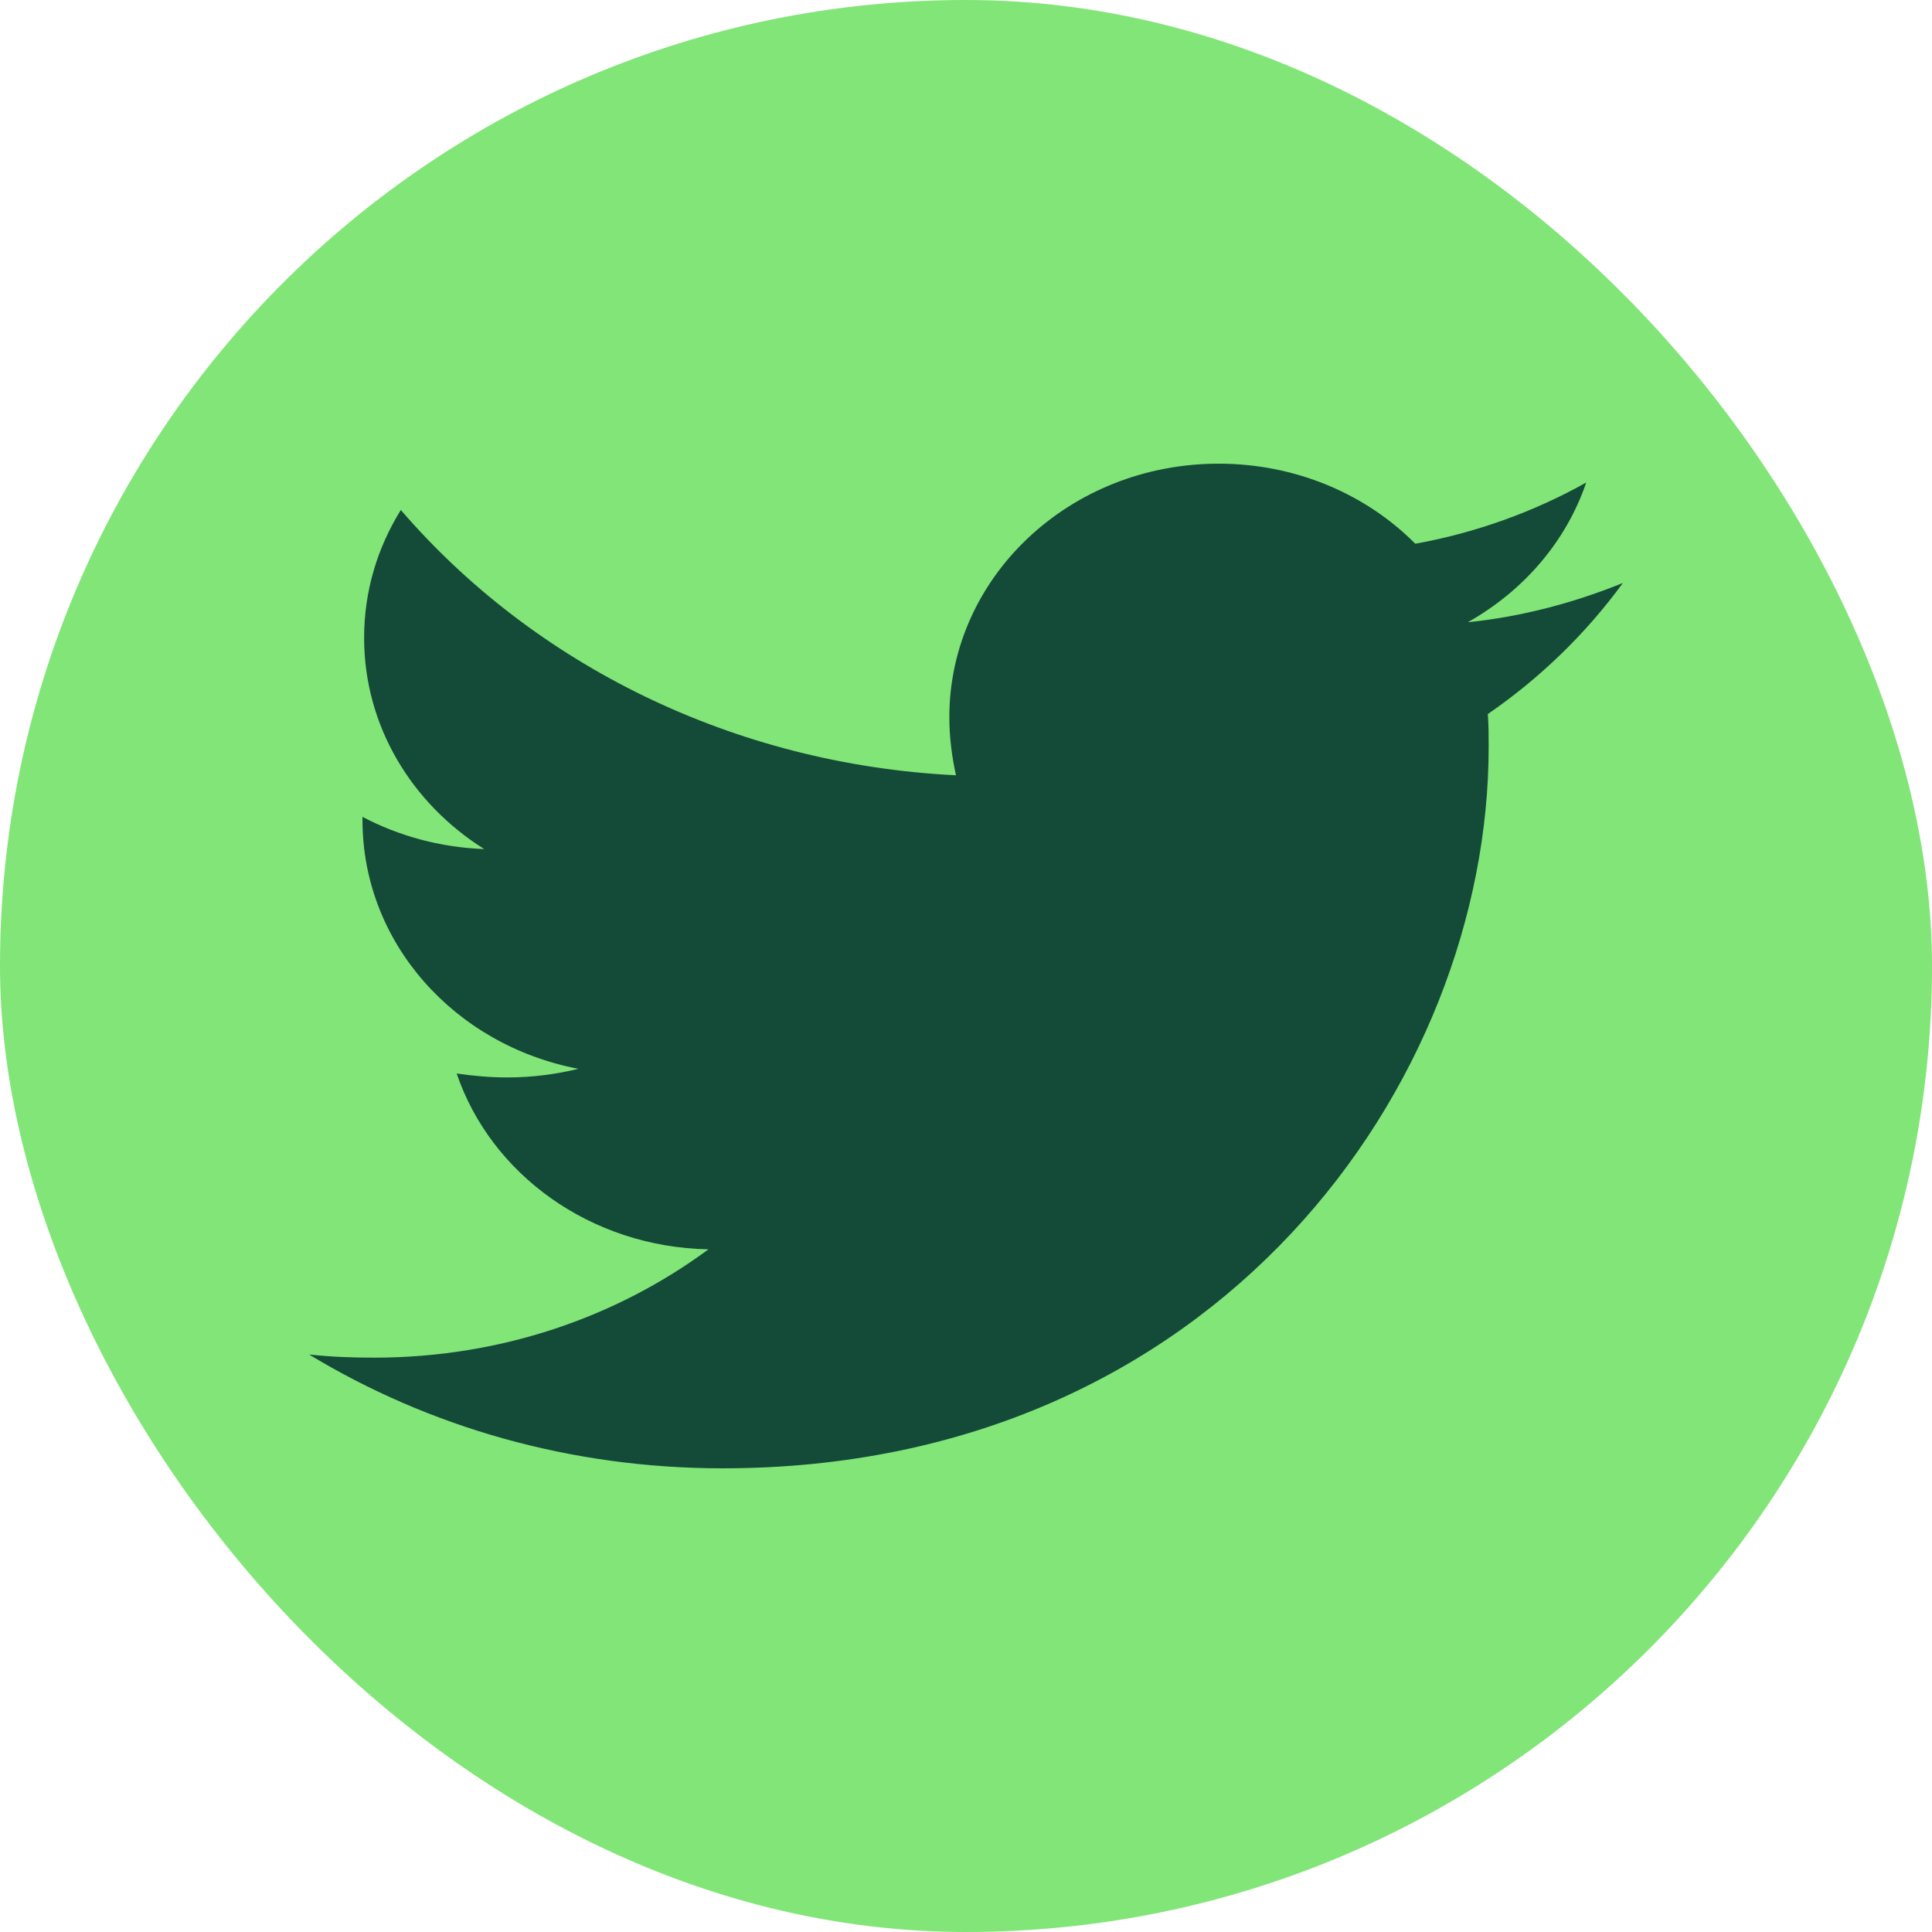
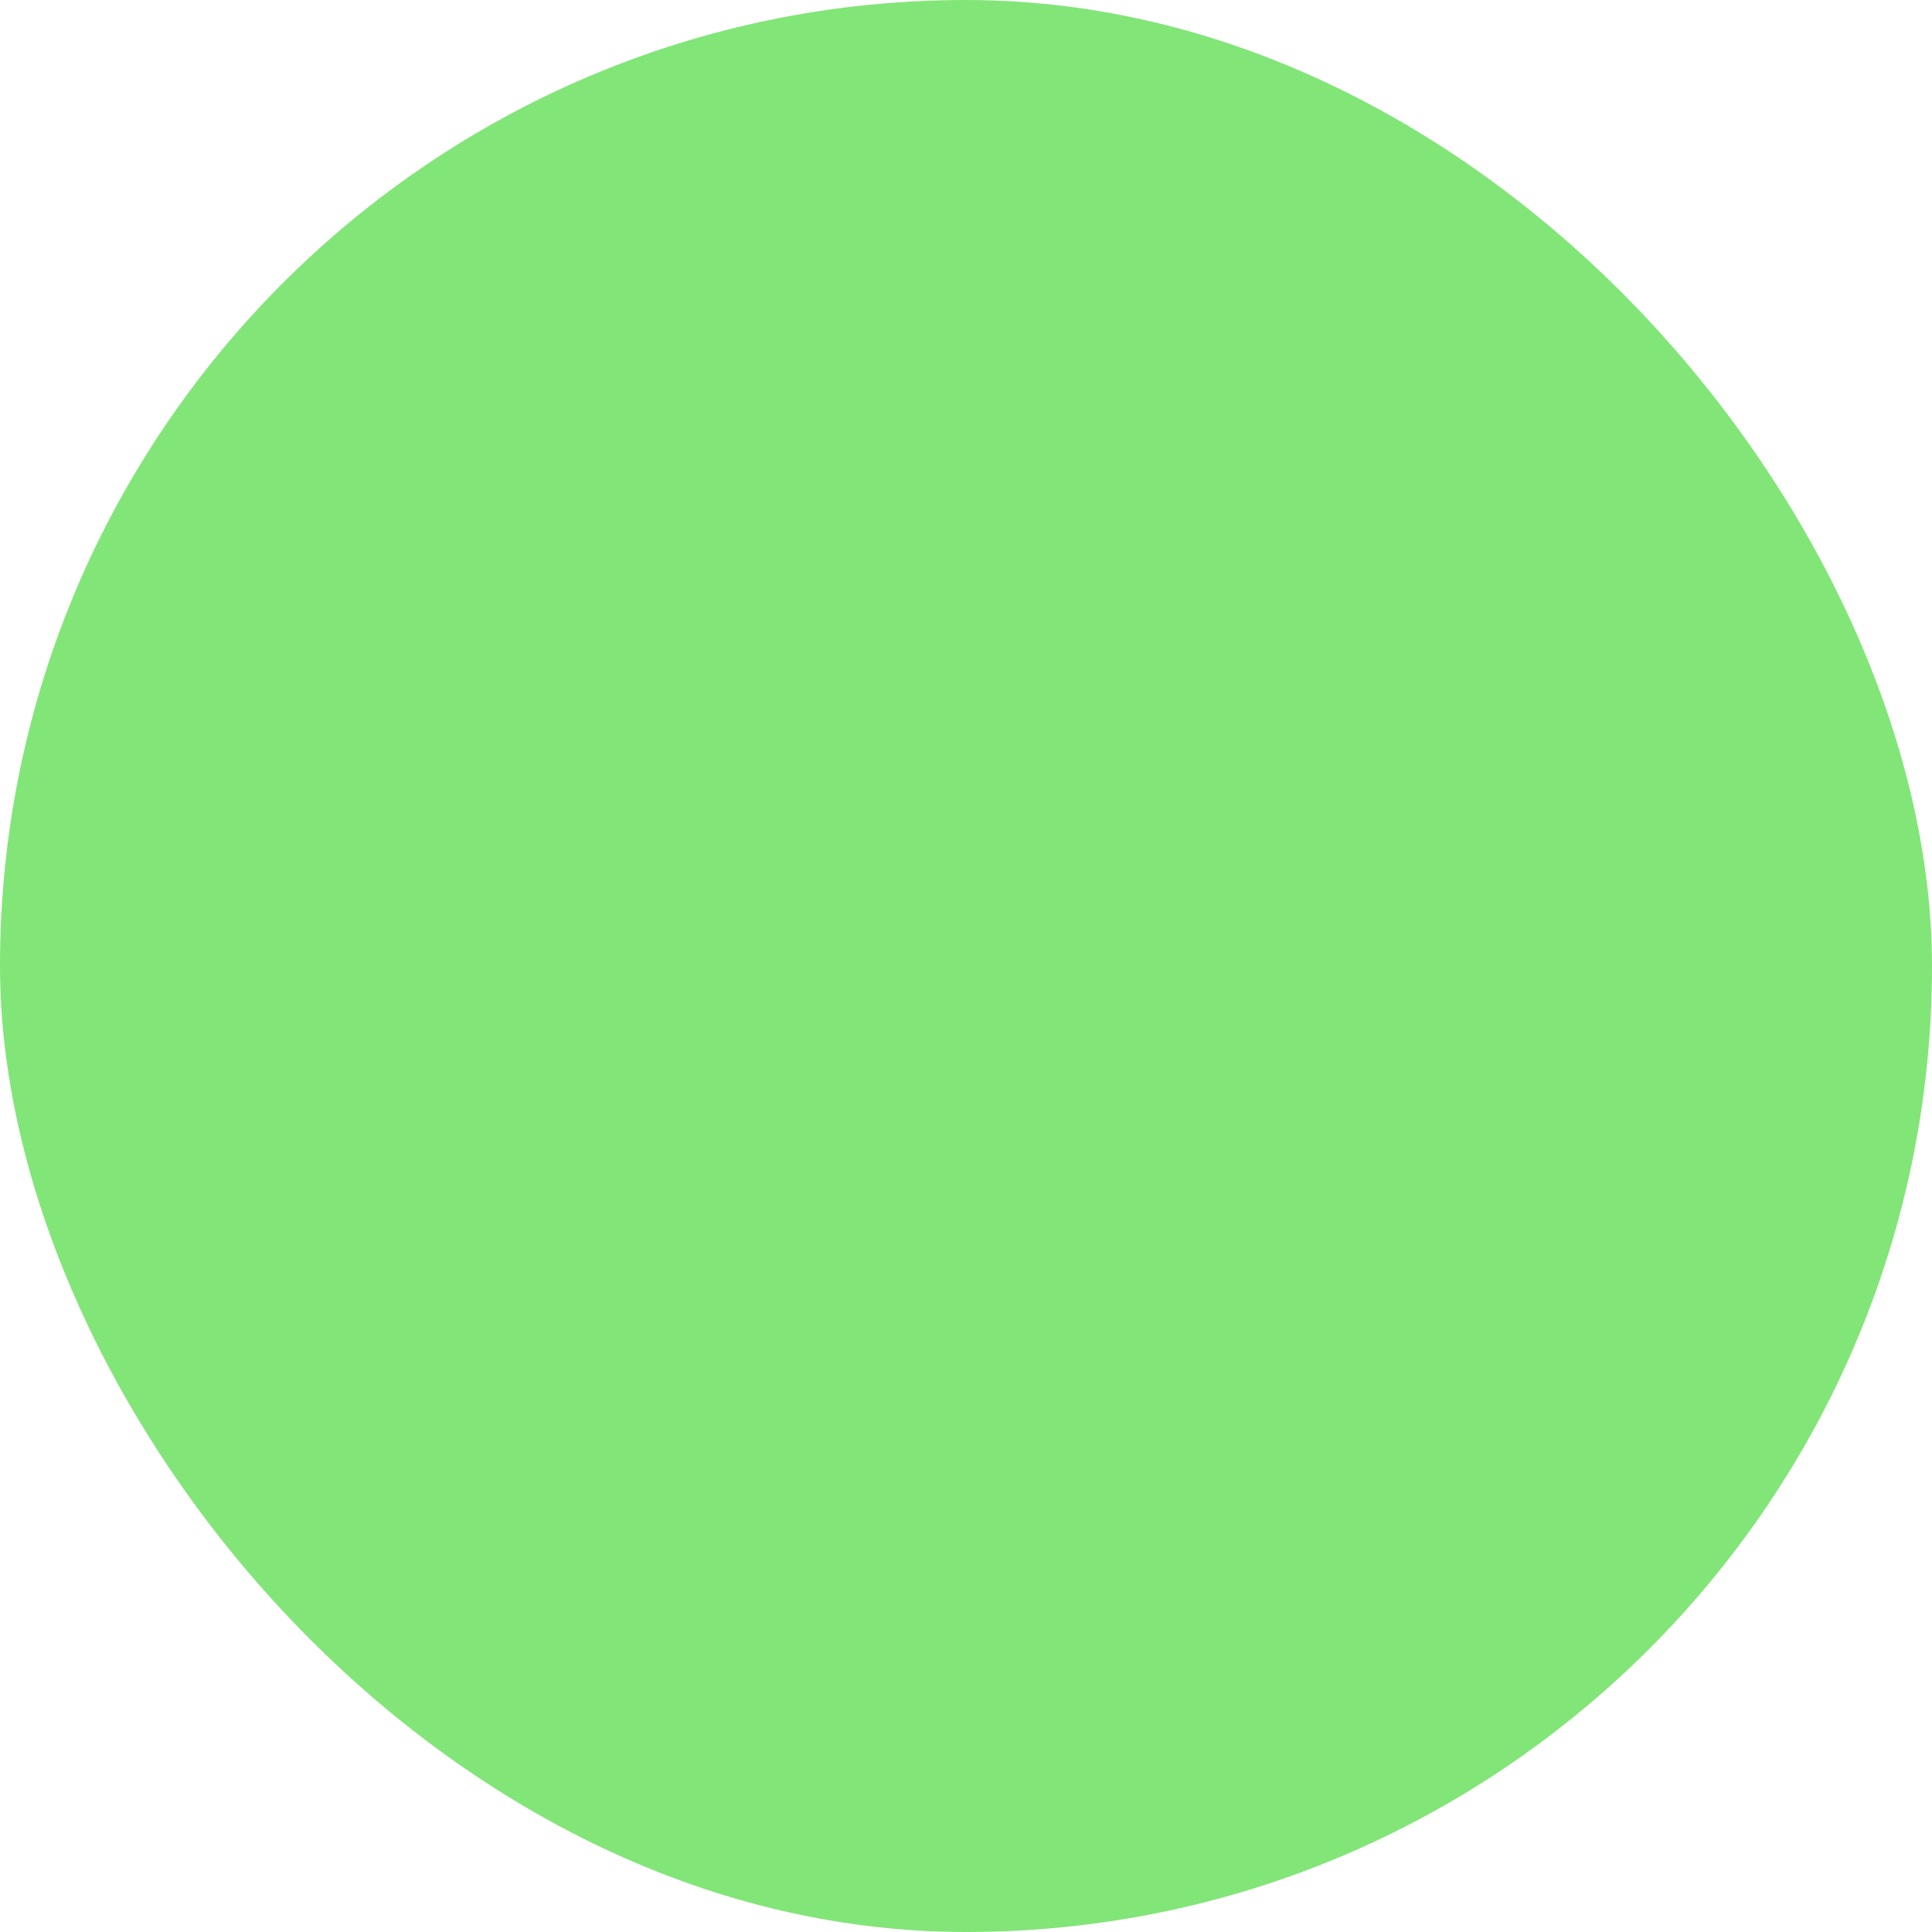
<svg xmlns="http://www.w3.org/2000/svg" width="32" height="32" viewBox="0 0 32 32" fill="none">
  <rect width="32" height="32" rx="16" fill="#82E578" />
-   <path d="M24.643 11.827C24.657 12.009 24.657 12.191 24.657 12.373C24.657 17.924 20.17 24.32 11.969 24.32C9.442 24.32 7.095 23.631 5.12 22.435C5.479 22.474 5.824 22.487 6.197 22.487C8.282 22.487 10.201 21.824 11.734 20.693C9.773 20.654 8.13 19.445 7.564 17.781C7.84 17.82 8.116 17.846 8.406 17.846C8.807 17.846 9.207 17.794 9.58 17.703C7.536 17.313 6.004 15.623 6.004 13.582V13.53C6.597 13.842 7.288 14.037 8.02 14.063C6.818 13.309 6.031 12.022 6.031 10.566C6.031 9.786 6.252 9.071 6.639 8.447C8.834 10.995 12.134 12.659 15.834 12.841C15.765 12.529 15.724 12.204 15.724 11.879C15.724 9.565 17.712 7.68 20.184 7.68C21.468 7.68 22.628 8.187 23.442 9.006C24.45 8.824 25.416 8.473 26.273 7.992C25.941 8.967 25.237 9.786 24.312 10.306C25.209 10.215 26.079 9.981 26.88 9.656C26.273 10.488 25.513 11.229 24.643 11.827Z" fill="#144A38" />
</svg>